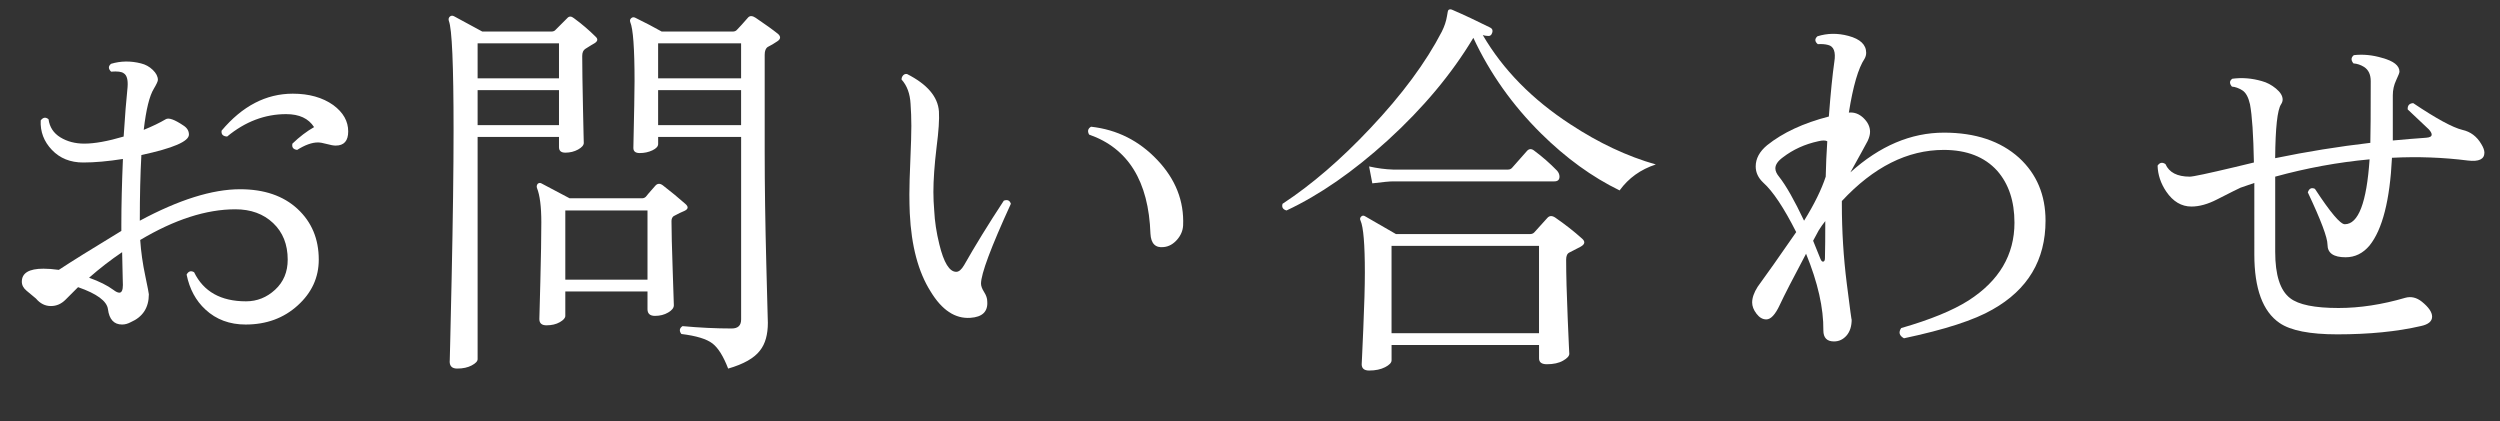
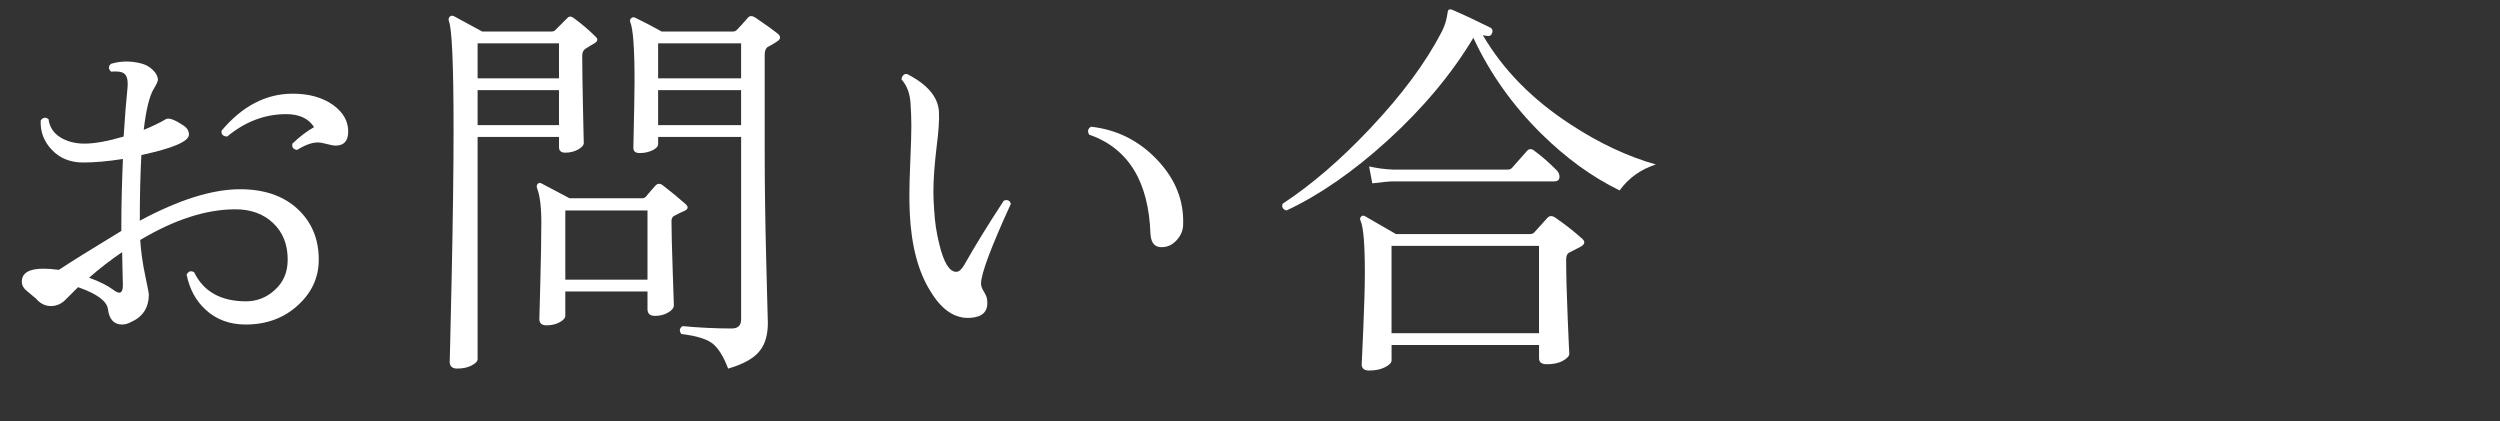
<svg xmlns="http://www.w3.org/2000/svg" version="1.1" x="0px" y="0px" width="89px" height="15px" viewBox="0 0 89 15" overflow="visible" enable-background="new 0 0 89 15" xml:space="preserve">
  <rect x="0" y="0" width="89" height="15" fill="#333333" stroke="none" />
  <defs>
</defs>
  <g>
    <g>
      <path fill="#FFFFFF" d="M11.348,9.243c0,0.635-0.25,1.179-0.75,1.631c-0.499,0.453-1.117,0.679-1.854,0.679    c-0.569,0-1.046-0.177-1.429-0.532c-0.345-0.317-0.568-0.733-0.672-1.246c0.066-0.121,0.154-0.149,0.267-0.084    c0.336,0.691,0.952,1.036,1.849,1.036c0.391,0,0.736-0.137,1.035-0.413s0.448-0.632,0.448-1.071c0-0.541-0.173-0.975-0.519-1.302    c-0.345-0.327-0.793-0.49-1.344-0.49c-1.035,0-2.165,0.364-3.388,1.092C5.02,8.963,5.08,9.393,5.174,9.831    c0.084,0.402,0.125,0.616,0.125,0.644c0,0.476-0.215,0.808-0.644,0.994c-0.103,0.056-0.206,0.084-0.308,0.084    c-0.29,0-0.458-0.182-0.504-0.546c-0.038-0.289-0.393-0.551-1.064-0.784c-0.149,0.149-0.299,0.299-0.448,0.448    s-0.321,0.224-0.519,0.224c-0.205,0-0.383-0.089-0.531-0.266c-0.02-0.019-0.131-0.112-0.336-0.28    c-0.112-0.093-0.168-0.2-0.168-0.322c0-0.308,0.256-0.462,0.77-0.462c0.158,0,0.341,0.014,0.547,0.042    c0.438-0.29,1.18-0.751,2.226-1.386V7.983c0-0.663,0.019-1.438,0.056-2.324C3.844,5.743,3.371,5.785,2.961,5.785    c-0.457,0-0.828-0.149-1.113-0.448C1.563,5.039,1.43,4.688,1.449,4.287c0.084-0.112,0.178-0.126,0.279-0.042    c0.037,0.28,0.178,0.495,0.42,0.644c0.243,0.149,0.527,0.224,0.854,0.224c0.364,0,0.831-0.084,1.4-0.252    c0.046-0.728,0.093-1.316,0.14-1.764c0.019-0.261-0.027-0.424-0.14-0.49C4.328,2.551,4.18,2.533,3.955,2.551    c-0.104-0.103-0.104-0.196,0-0.28c0.346-0.103,0.7-0.107,1.064-0.014c0.158,0.038,0.299,0.114,0.42,0.231s0.182,0.236,0.182,0.357    c0,0.047-0.047,0.149-0.141,0.308c-0.158,0.252-0.279,0.742-0.363,1.47C5.434,4.493,5.695,4.367,5.9,4.245    c0.104-0.065,0.313,0.01,0.631,0.224c0.131,0.084,0.195,0.191,0.195,0.322c0,0.243-0.564,0.485-1.693,0.728    C4.996,6.191,4.977,6.971,4.977,7.857c1.391-0.747,2.581-1.12,3.57-1.12c0.859,0,1.54,0.233,2.045,0.7    C11.096,7.904,11.348,8.506,11.348,9.243z M4.375,10.139c0,0.038-0.01-0.35-0.027-1.162c-0.402,0.271-0.794,0.574-1.177,0.91    c0.364,0.131,0.653,0.275,0.868,0.434c0.084,0.065,0.154,0.098,0.21,0.098C4.333,10.419,4.375,10.326,4.375,10.139z M12.396,4.679    c0,0.336-0.148,0.504-0.447,0.504c-0.074,0-0.18-0.019-0.314-0.056c-0.137-0.037-0.241-0.056-0.315-0.056    c-0.215,0-0.462,0.089-0.742,0.266c-0.14-0.019-0.196-0.093-0.168-0.224c0.252-0.243,0.509-0.438,0.771-0.588    c-0.197-0.308-0.527-0.462-0.994-0.462c-0.756,0-1.457,0.266-2.101,0.798C7.936,4.852,7.87,4.782,7.889,4.651    c0.738-0.877,1.582-1.316,2.535-1.316c0.578,0,1.059,0.135,1.441,0.406C12.22,4.003,12.396,4.315,12.396,4.679z" />
      <path fill="#FFFFFF" d="M21.203,1.305c0.093,0.084,0.079,0.164-0.043,0.238c-0.037,0.019-0.145,0.084-0.321,0.196    c-0.075,0.047-0.112,0.131-0.112,0.252c0,0.411,0.01,1.041,0.028,1.89s0.028,1.251,0.028,1.204c0,0.084-0.068,0.163-0.203,0.238    c-0.136,0.075-0.287,0.112-0.455,0.112c-0.149,0-0.225-0.065-0.225-0.196V4.875h-2.897v7.91c0,0.075-0.069,0.149-0.21,0.224    s-0.312,0.112-0.518,0.112c-0.178,0-0.267-0.084-0.267-0.252c0,0.187,0.023-0.793,0.07-2.94c0.046-2.146,0.069-3.911,0.069-5.292    c0-2.324-0.056-3.621-0.168-3.892c-0.019-0.065-0.007-0.116,0.035-0.154c0.043-0.037,0.092-0.042,0.147-0.014    c0.242,0.131,0.579,0.313,1.008,0.546h2.464c0.065,0,0.117-0.023,0.154-0.07c0.074-0.075,0.21-0.21,0.406-0.406    c0.064-0.075,0.145-0.075,0.238,0C20.713,0.853,20.969,1.072,21.203,1.305z M19.9,2.789V1.543h-2.897v1.246H19.9z M19.9,4.455    V3.209h-2.897v1.246H19.9z M24.395,7.255c0.121,0.103,0.112,0.187-0.027,0.252c-0.094,0.038-0.22,0.098-0.379,0.182    c-0.055,0.037-0.084,0.098-0.084,0.182c0,0.355,0.015,0.94,0.043,1.757c0.027,0.817,0.041,1.229,0.041,1.239    c0,0.093-0.067,0.18-0.203,0.259c-0.135,0.079-0.291,0.119-0.469,0.119c-0.177,0-0.266-0.079-0.266-0.238v-0.63h-2.926v0.868    c0,0.075-0.065,0.149-0.196,0.224s-0.289,0.112-0.476,0.112c-0.168,0-0.252-0.074-0.252-0.224c0,0.009,0.012-0.432,0.035-1.323    c0.023-0.891,0.035-1.598,0.035-2.121c0-0.56-0.053-0.966-0.154-1.218c-0.02-0.056-0.01-0.107,0.027-0.154    c0.047-0.038,0.098-0.038,0.154,0c0.43,0.224,0.756,0.396,0.98,0.518h2.576c0.055,0,0.102-0.019,0.139-0.056    c0.01-0.019,0.122-0.149,0.337-0.392c0.074-0.084,0.163-0.089,0.266-0.014C23.887,6.821,24.152,7.041,24.395,7.255z M23.051,7.493    h-2.926v2.464h2.926V7.493z M27.699,1.208c0.102,0.093,0.096,0.18-0.021,0.259c-0.117,0.08-0.23,0.147-0.343,0.203    c-0.075,0.047-0.112,0.14-0.112,0.28v3.444c0,1.223,0.02,2.553,0.057,3.99c0.037,1.438,0.056,2.137,0.056,2.1    c0,0.429-0.093,0.76-0.28,0.994c-0.205,0.271-0.583,0.485-1.134,0.644c-0.168-0.438-0.354-0.737-0.56-0.896    c-0.206-0.158-0.574-0.271-1.106-0.336c-0.084-0.112-0.069-0.205,0.042-0.28c0.606,0.056,1.189,0.084,1.75,0.084    c0.225,0,0.336-0.107,0.336-0.322V4.875h-2.954v0.252c0,0.084-0.067,0.159-0.202,0.224c-0.137,0.065-0.287,0.098-0.455,0.098    c-0.15,0-0.225-0.061-0.225-0.182c0.027-1.232,0.042-2.025,0.042-2.38c0-1.167-0.052-1.867-0.153-2.1    c-0.02-0.056-0.008-0.103,0.034-0.14c0.042-0.038,0.091-0.042,0.147-0.014c0.345,0.168,0.658,0.332,0.938,0.49h2.534    c0.065,0,0.116-0.023,0.153-0.07c0.075-0.075,0.206-0.219,0.393-0.434C26.7,0.554,26.789,0.559,26.9,0.633    C27.246,0.867,27.512,1.058,27.699,1.208z M26.383,1.543h-2.954v1.246h2.954V1.543z M26.383,4.455V3.209h-2.954v1.246H26.383z" />
      <path fill="#FFFFFF" d="M35.987,7.255c-0.71,1.549-1.063,2.497-1.063,2.842c0,0.084,0.037,0.185,0.111,0.301    s0.111,0.226,0.111,0.329c0.029,0.364-0.172,0.56-0.602,0.588c-0.541,0.037-1.013-0.275-1.414-0.938    c-0.438-0.691-0.686-1.619-0.742-2.786c-0.009-0.215-0.014-0.438-0.014-0.672c0-0.29,0.012-0.7,0.035-1.232    c0.023-0.532,0.035-0.934,0.035-1.204s-0.01-0.532-0.028-0.784c-0.019-0.364-0.126-0.653-0.321-0.868    c0-0.056,0.018-0.105,0.055-0.147c0.038-0.042,0.085-0.058,0.141-0.049C33.01,3,33.388,3.443,33.426,3.965    c0.018,0.28-0.01,0.705-0.084,1.274c-0.076,0.635-0.113,1.167-0.113,1.596c0,0.215,0.01,0.434,0.029,0.658    c0.018,0.383,0.078,0.784,0.182,1.204c0.158,0.653,0.359,0.98,0.602,0.98c0.094,0,0.187-0.079,0.28-0.238    c0.392-0.691,0.862-1.456,1.414-2.296C35.865,7.097,35.949,7.134,35.987,7.255z M42.119,8.025    c-0.01,0.187-0.082,0.357-0.217,0.511c-0.136,0.154-0.292,0.241-0.469,0.259c-0.299,0.037-0.458-0.121-0.477-0.476    c-0.065-1.867-0.793-3.042-2.184-3.528c-0.066-0.122-0.043-0.215,0.07-0.28c0.924,0.103,1.709,0.497,2.358,1.183    C41.851,6.38,42.156,7.157,42.119,8.025z" />
      <path fill="#FFFFFF" d="M58.947,5.855c-0.542,0.177-0.971,0.485-1.289,0.924c-0.979-0.476-1.912-1.153-2.799-2.03    c-1.018-1.008-1.82-2.142-2.408-3.402c-0.766,1.279-1.783,2.497-3.053,3.654c-1.223,1.111-2.422,1.941-3.598,2.492    c-0.131-0.037-0.178-0.117-0.141-0.238c1.037-0.681,2.077-1.577,3.123-2.688c1.129-1.195,1.979-2.343,2.548-3.444    c0.093-0.187,0.153-0.368,0.182-0.546c0.019-0.14,0.038-0.214,0.056-0.224c0.037-0.028,0.084-0.028,0.141,0    c0.41,0.177,0.858,0.387,1.344,0.63c0.074,0.037,0.098,0.098,0.07,0.182c-0.028,0.094-0.089,0.131-0.182,0.112    c-0.038,0-0.09-0.009-0.154-0.028c0.719,1.232,1.759,2.291,3.121,3.178C56.917,5.09,57.93,5.566,58.947,5.855z M56.329,8.501    c0.112,0.103,0.093,0.196-0.056,0.28c-0.113,0.056-0.248,0.126-0.406,0.21c-0.075,0.038-0.112,0.122-0.112,0.252    c0,0.523,0.019,1.225,0.056,2.107c0.037,0.882,0.057,1.295,0.057,1.239c0,0.084-0.075,0.168-0.225,0.252    c-0.148,0.084-0.34,0.126-0.574,0.126c-0.187,0-0.279-0.07-0.279-0.21v-0.476h-5.25v0.546c0,0.084-0.077,0.166-0.23,0.245    c-0.154,0.079-0.344,0.119-0.568,0.119c-0.177,0-0.266-0.075-0.266-0.224c0,0.019,0.02-0.399,0.057-1.253s0.056-1.523,0.056-2.009    c0-1.008-0.052-1.624-0.153-1.848c-0.029-0.056-0.021-0.105,0.021-0.147s0.091-0.044,0.147-0.007    c0.018,0.01,0.382,0.22,1.092,0.63h4.773c0.065,0,0.117-0.021,0.154-0.063s0.191-0.212,0.462-0.511    c0.075-0.084,0.168-0.088,0.28-0.014C55.717,7.988,56.039,8.24,56.329,8.501z M55.434,6.079c0.055,0.065,0.084,0.136,0.084,0.21    c0,0.112-0.062,0.168-0.183,0.168h-5.74c-0.121,0-0.368,0.023-0.741,0.07L48.74,5.925c0.29,0.065,0.574,0.103,0.854,0.112h4.089    c0.064,0,0.115-0.023,0.153-0.07c0.149-0.168,0.327-0.369,0.532-0.602c0.074-0.075,0.158-0.075,0.252,0    C54.91,5.58,55.181,5.818,55.434,6.079z M54.789,11.861V8.753h-5.25v3.108H54.789z" />
-       <path fill="#FFFFFF" d="M72.821,7.857c0,1.4-0.63,2.455-1.89,3.164c-0.645,0.373-1.694,0.714-3.15,1.022    c-0.168-0.093-0.201-0.215-0.098-0.364c1.035-0.298,1.834-0.625,2.394-0.98c1.092-0.7,1.638-1.624,1.638-2.772    c0-0.765-0.205-1.381-0.615-1.848c-0.448-0.495-1.084-0.742-1.904-0.742c-1.288,0-2.497,0.607-3.626,1.82v0.112    c0,0.952,0.058,1.893,0.175,2.821s0.175,1.356,0.175,1.281c0,0.243-0.061,0.434-0.182,0.574c-0.122,0.14-0.271,0.21-0.448,0.21    c-0.252,0-0.378-0.13-0.378-0.392c0.009-0.793-0.196-1.703-0.616-2.73c-0.467,0.877-0.779,1.486-0.938,1.827    c-0.159,0.341-0.318,0.511-0.477,0.511c-0.131,0-0.247-0.067-0.35-0.203c-0.104-0.135-0.154-0.269-0.154-0.399    c0-0.168,0.065-0.354,0.196-0.56c0.308-0.42,0.765-1.069,1.372-1.946C63.506,7.396,63.114,6.807,62.77,6.5    c-0.178-0.168-0.267-0.359-0.267-0.574c0-0.28,0.136-0.532,0.406-0.756c0.56-0.448,1.292-0.789,2.198-1.022    c0.064-0.85,0.131-1.498,0.195-1.946c0.057-0.354-0.019-0.555-0.224-0.602c-0.103-0.028-0.224-0.037-0.364-0.028    c-0.111-0.093-0.117-0.187-0.014-0.28c0.354-0.112,0.723-0.117,1.105-0.014c0.42,0.112,0.631,0.313,0.631,0.602    c0,0.075-0.02,0.145-0.057,0.21c-0.224,0.336-0.41,0.975-0.56,1.918c0.196-0.019,0.37,0.047,0.524,0.196    c0.154,0.149,0.231,0.313,0.231,0.49c0,0.093-0.028,0.201-0.084,0.322c-0.093,0.178-0.299,0.551-0.616,1.12    c1.045-0.942,2.156-1.414,3.332-1.414c1.12,0,2.012,0.299,2.674,0.896C72.508,6.196,72.821,6.943,72.821,7.857z M65.051,5.029    c-0.064-0.037-0.172-0.037-0.322,0c-0.476,0.103-0.896,0.294-1.26,0.574c-0.178,0.13-0.266,0.261-0.266,0.392    c0,0.094,0.047,0.196,0.141,0.308c0.242,0.308,0.536,0.826,0.881,1.554c0.365-0.588,0.621-1.111,0.771-1.568    C65.004,5.879,65.023,5.458,65.051,5.029z M64.98,7.871c-0.084,0.103-0.162,0.215-0.237,0.336l-0.196,0.364    c0.074,0.177,0.164,0.397,0.266,0.658c0.029,0.065,0.061,0.093,0.099,0.084c0.037-0.009,0.056-0.051,0.056-0.126    C64.977,8.861,64.98,8.422,64.98,7.871z" />
-       <path fill="#FFFFFF" d="M88.333,5.127c0.075,0.121,0.112,0.224,0.112,0.308c0,0.233-0.196,0.327-0.588,0.28    c-0.887-0.112-1.788-0.145-2.703-0.098c-0.074,1.512-0.34,2.553-0.797,3.122c-0.234,0.28-0.519,0.42-0.854,0.42    c-0.429,0-0.644-0.149-0.644-0.448c0-0.252-0.234-0.873-0.701-1.862c0.047-0.14,0.131-0.182,0.253-0.126    c0.55,0.84,0.905,1.26,1.063,1.26c0.485,0,0.779-0.77,0.883-2.31c-1.121,0.103-2.24,0.308-3.36,0.616c0,0.28,0,0.691,0,1.232    c0,0.606,0,1.087,0,1.442c0,0.831,0.177,1.381,0.532,1.652c0.299,0.233,0.872,0.35,1.722,0.35c0.756,0,1.55-0.121,2.38-0.364    c0.205-0.056,0.401-0.009,0.588,0.14c0.242,0.196,0.364,0.374,0.364,0.532c0,0.168-0.136,0.28-0.406,0.336    c-0.849,0.196-1.839,0.294-2.968,0.294c-0.98,0-1.666-0.135-2.059-0.406c-0.597-0.41-0.896-1.222-0.896-2.436V6.513    c-0.168,0.056-0.331,0.112-0.489,0.168c-0.066,0.028-0.346,0.168-0.841,0.42c-0.327,0.168-0.63,0.252-0.909,0.252    c-0.355,0-0.654-0.177-0.896-0.532c-0.196-0.289-0.299-0.597-0.309-0.924c0.074-0.112,0.168-0.131,0.28-0.056    c0.131,0.299,0.42,0.448,0.868,0.448c0.111,0,0.639-0.112,1.582-0.336c0.225-0.056,0.457-0.112,0.699-0.168    c-0.018-0.98-0.064-1.67-0.139-2.072c-0.057-0.252-0.147-0.417-0.273-0.497c-0.127-0.079-0.25-0.124-0.371-0.133    c-0.094-0.112-0.089-0.206,0.014-0.28c0.346-0.046,0.695-0.019,1.051,0.084c0.177,0.047,0.345,0.135,0.504,0.266    c0.158,0.131,0.237,0.261,0.237,0.392c0,0.056-0.019,0.112-0.056,0.168c-0.131,0.196-0.201,0.835-0.21,1.918    c1.129-0.233,2.259-0.415,3.388-0.546c0.01-0.355,0.014-1.087,0.014-2.198c0-0.233-0.079-0.401-0.237-0.504    c-0.122-0.075-0.247-0.117-0.378-0.126c-0.094-0.112-0.09-0.21,0.014-0.294c0.326-0.037,0.662-0.005,1.008,0.098    c0.41,0.112,0.616,0.275,0.616,0.49c0,0.038-0.04,0.14-0.119,0.308s-0.118,0.345-0.118,0.532c0,0.877,0,1.414,0,1.61    c0.4-0.038,0.797-0.07,1.189-0.098c0.131-0.009,0.195-0.047,0.195-0.112c0-0.047-0.032-0.107-0.098-0.182    c-0.205-0.196-0.457-0.434-0.756-0.714c-0.01-0.14,0.057-0.215,0.196-0.224c0.821,0.551,1.404,0.868,1.75,0.952    C87.95,4.688,88.174,4.856,88.333,5.127z" />
    </g>
  </g>
  <rect id="_x3C_スライス_x3E__32_" fill="none" width="89" height="15" />
</svg>